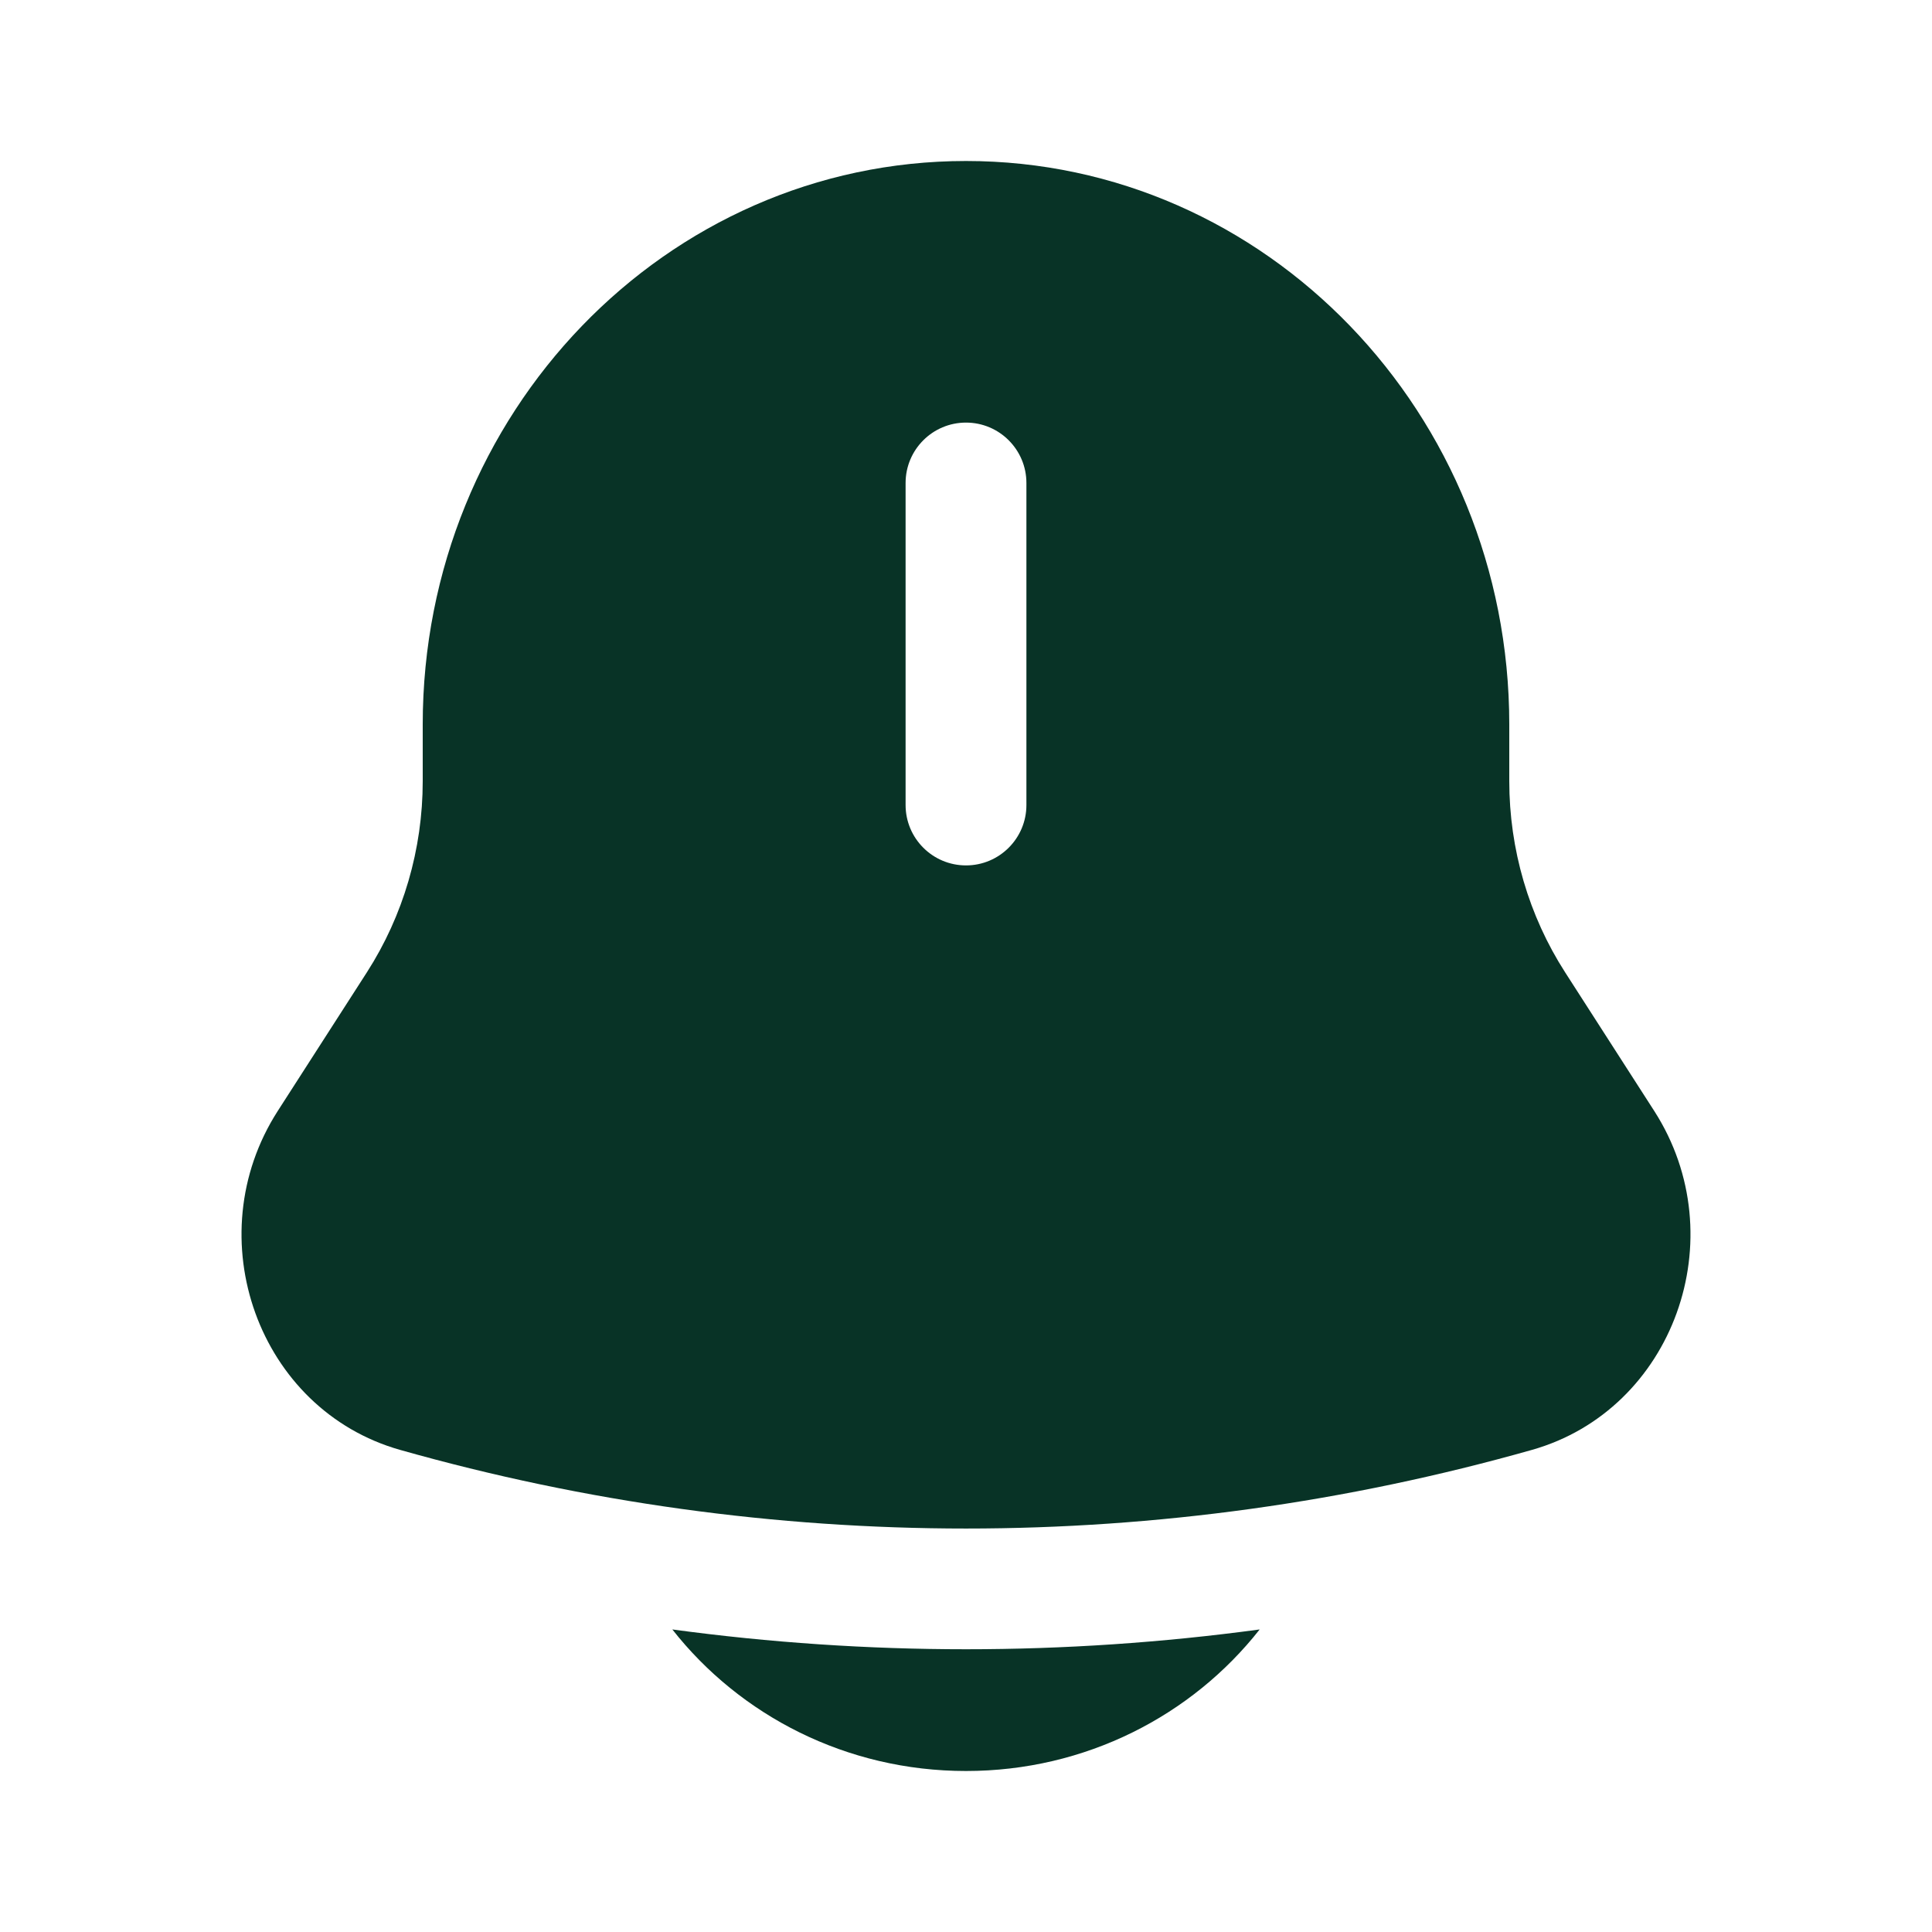
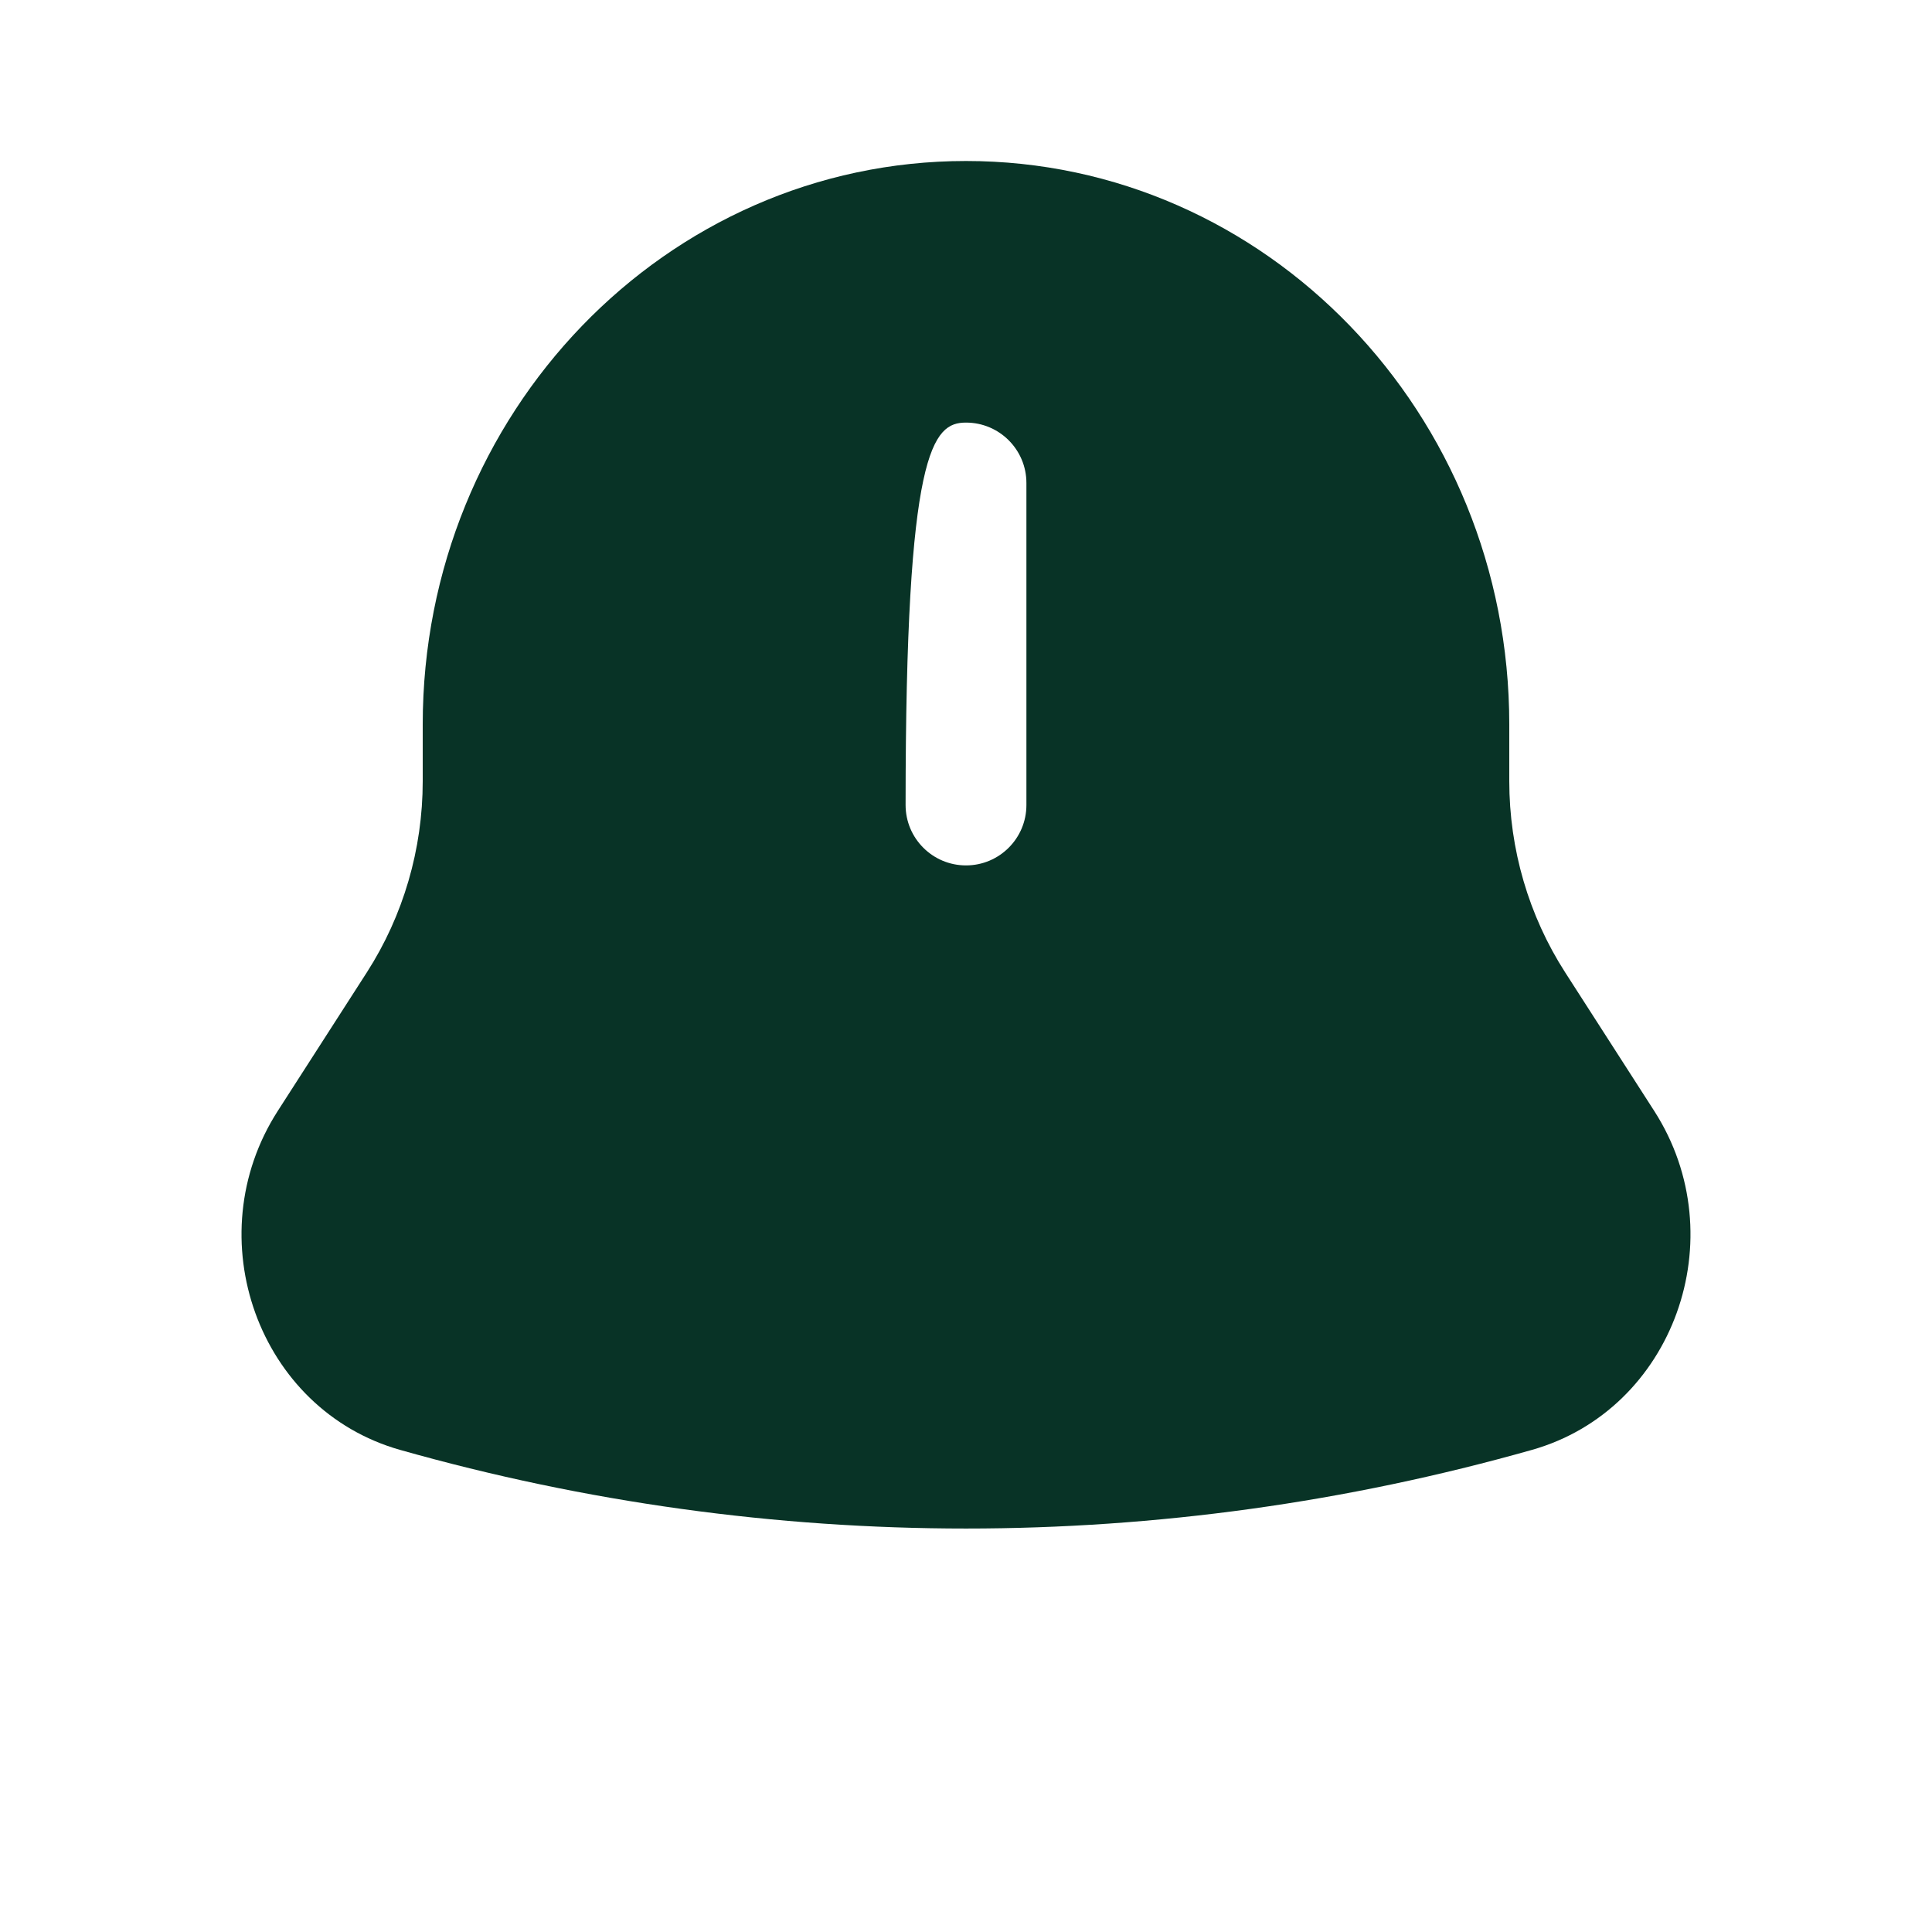
<svg xmlns="http://www.w3.org/2000/svg" width="30" height="30" viewBox="0 0 30 30" fill="none">
-   <path d="M10.44 25.302C11.491 26.639 13.143 27.5 15 27.5C16.857 27.5 18.509 26.639 19.56 25.302C16.533 25.712 13.467 25.712 10.44 25.302Z" fill="#083326" />
-   <path fill-rule="evenodd" clip-rule="evenodd" d="M23.436 12.13V11.25C23.436 6.418 19.659 2.5 15 2.5C10.341 2.5 6.564 6.418 6.564 11.25V12.13C6.564 13.186 6.262 14.219 5.697 15.098L4.313 17.251C3.049 19.219 4.014 21.892 6.213 22.514C11.966 24.142 18.034 24.142 23.787 22.514C25.986 21.892 26.951 19.219 25.687 17.251L24.303 15.098C23.738 14.219 23.436 13.186 23.436 12.13ZM15 6.562C15.518 6.562 15.938 6.982 15.938 7.5V12.5C15.938 13.018 15.518 13.438 15 13.438C14.482 13.438 14.062 13.018 14.062 12.5V7.5C14.062 6.982 14.482 6.562 15 6.562Z" fill="#083326" />
+   <path fill-rule="evenodd" clip-rule="evenodd" d="M23.436 12.13V11.25C23.436 6.418 19.659 2.5 15 2.5C10.341 2.5 6.564 6.418 6.564 11.25V12.13C6.564 13.186 6.262 14.219 5.697 15.098L4.313 17.251C3.049 19.219 4.014 21.892 6.213 22.514C11.966 24.142 18.034 24.142 23.787 22.514C25.986 21.892 26.951 19.219 25.687 17.251L24.303 15.098C23.738 14.219 23.436 13.186 23.436 12.13ZM15 6.562C15.518 6.562 15.938 6.982 15.938 7.5V12.5C15.938 13.018 15.518 13.438 15 13.438C14.482 13.438 14.062 13.018 14.062 12.5C14.062 6.982 14.482 6.562 15 6.562Z" fill="#083326" />
</svg>